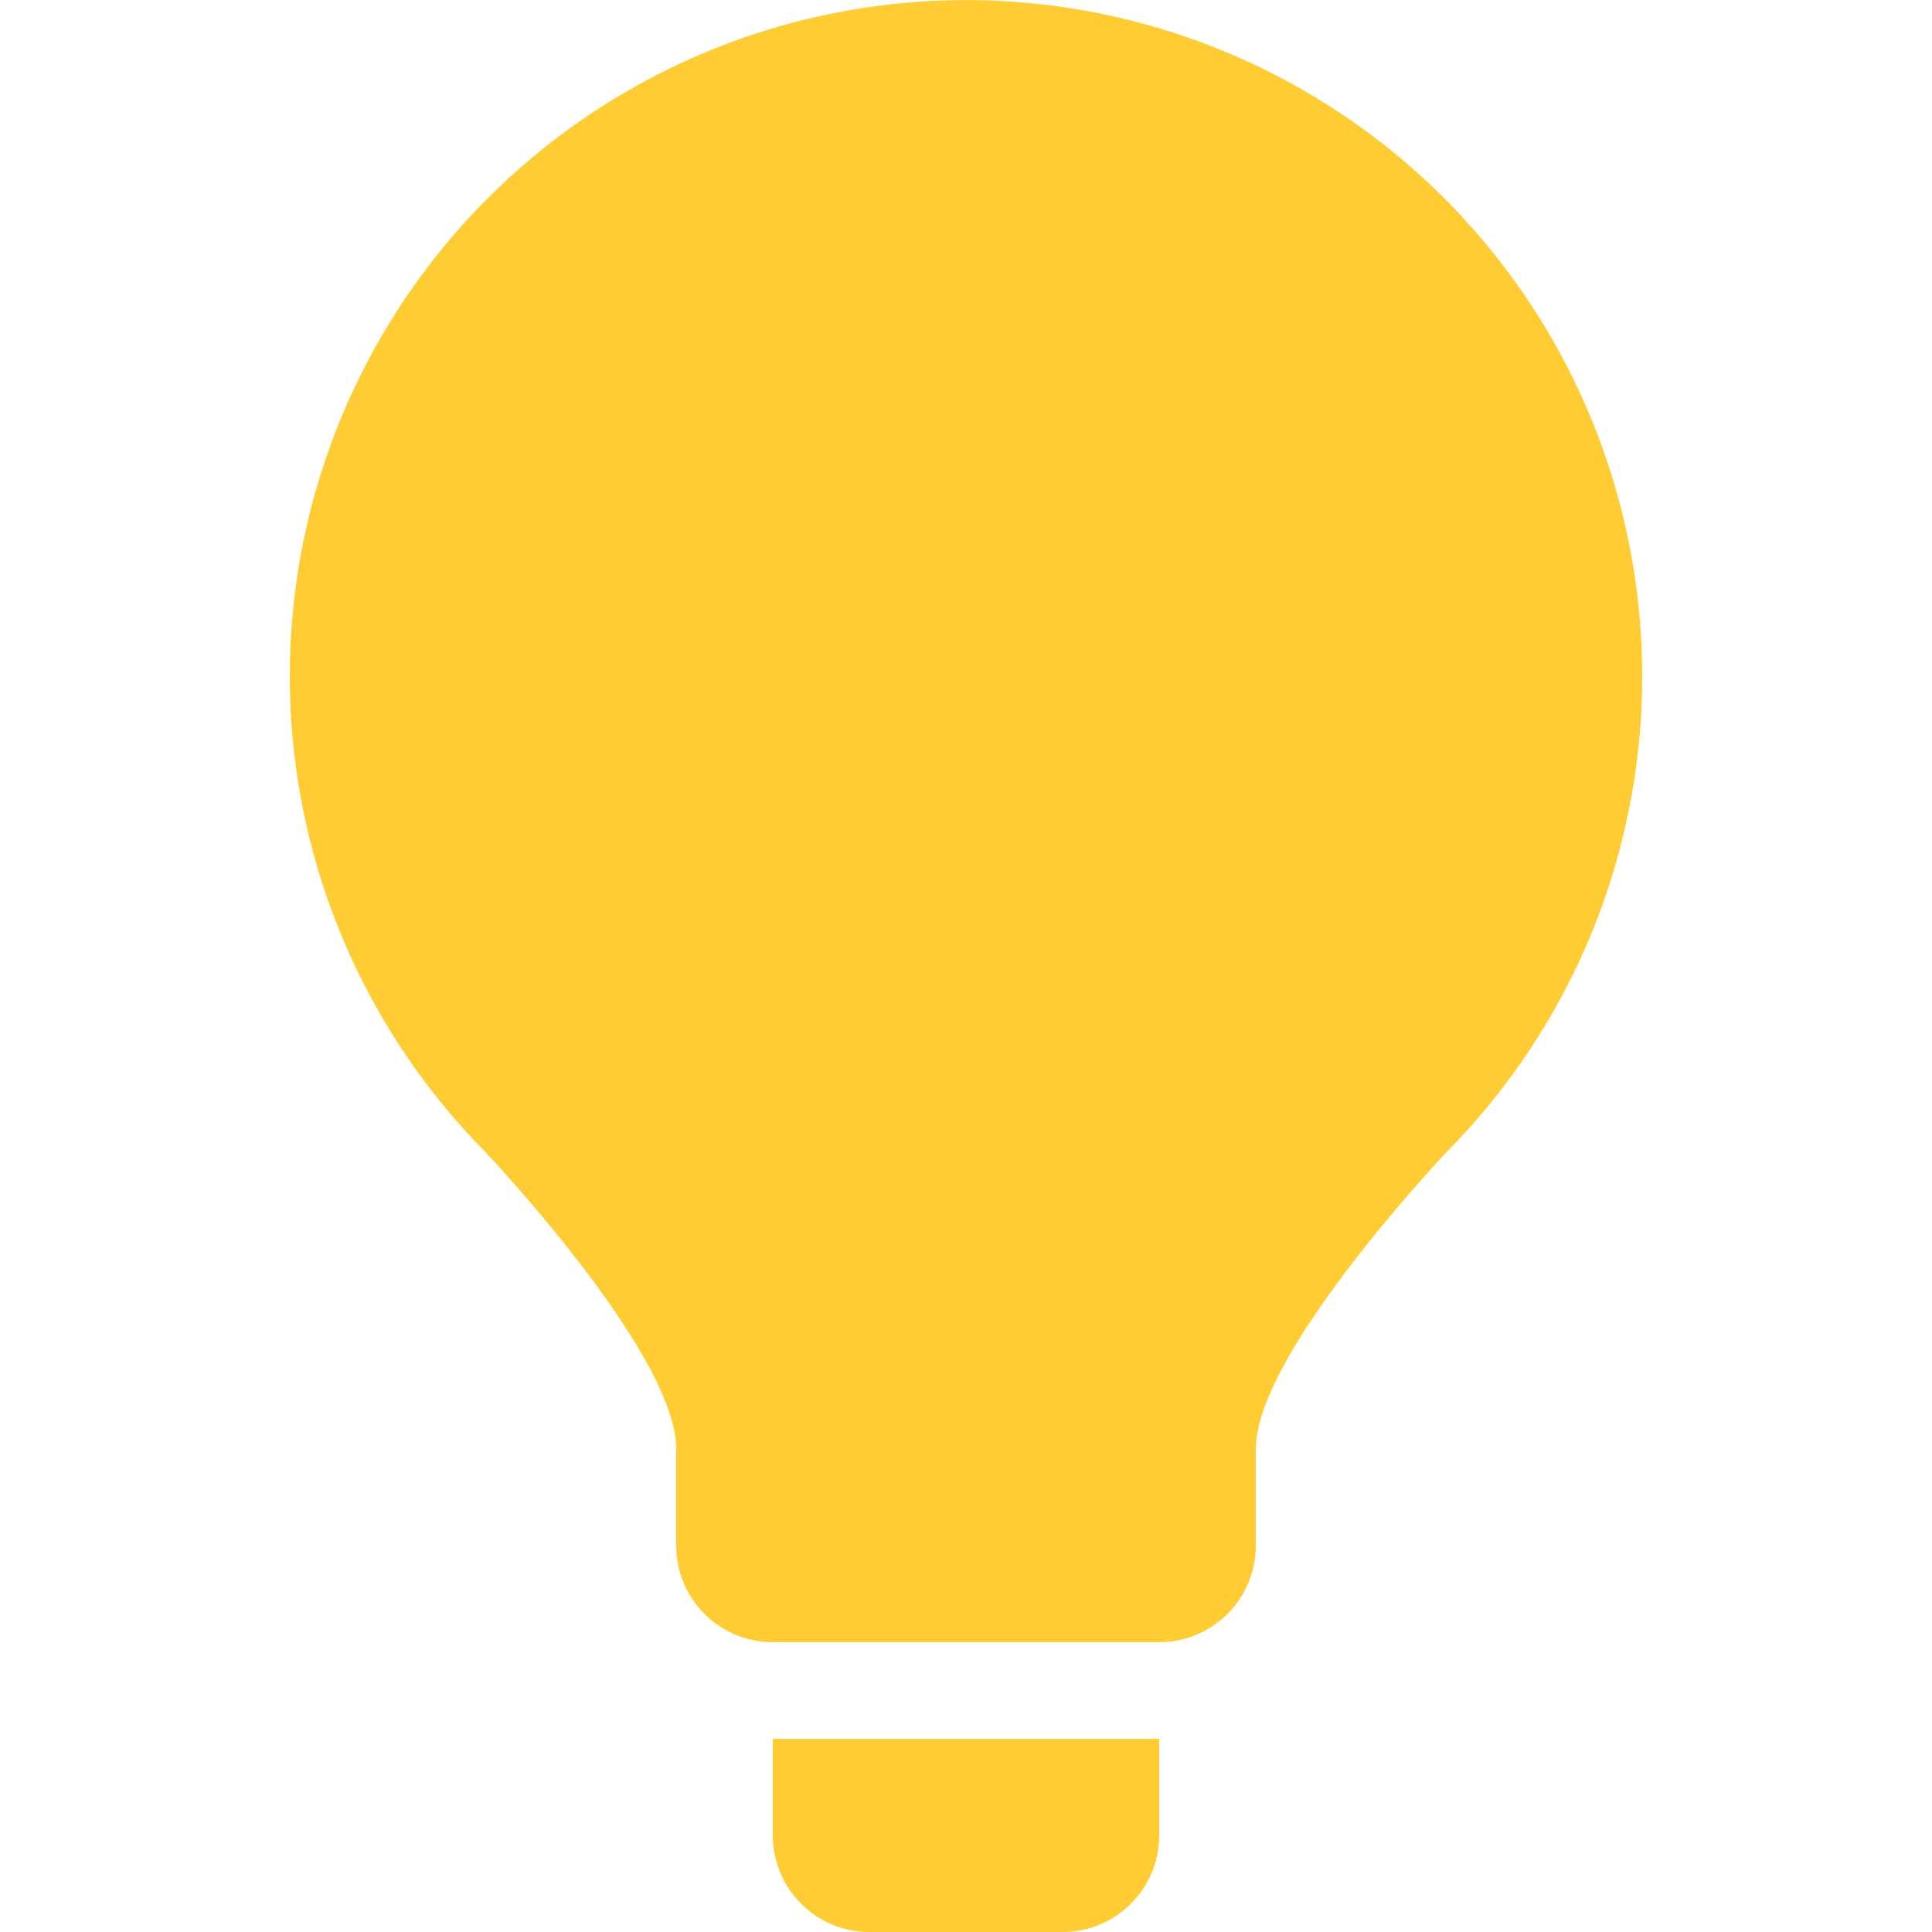
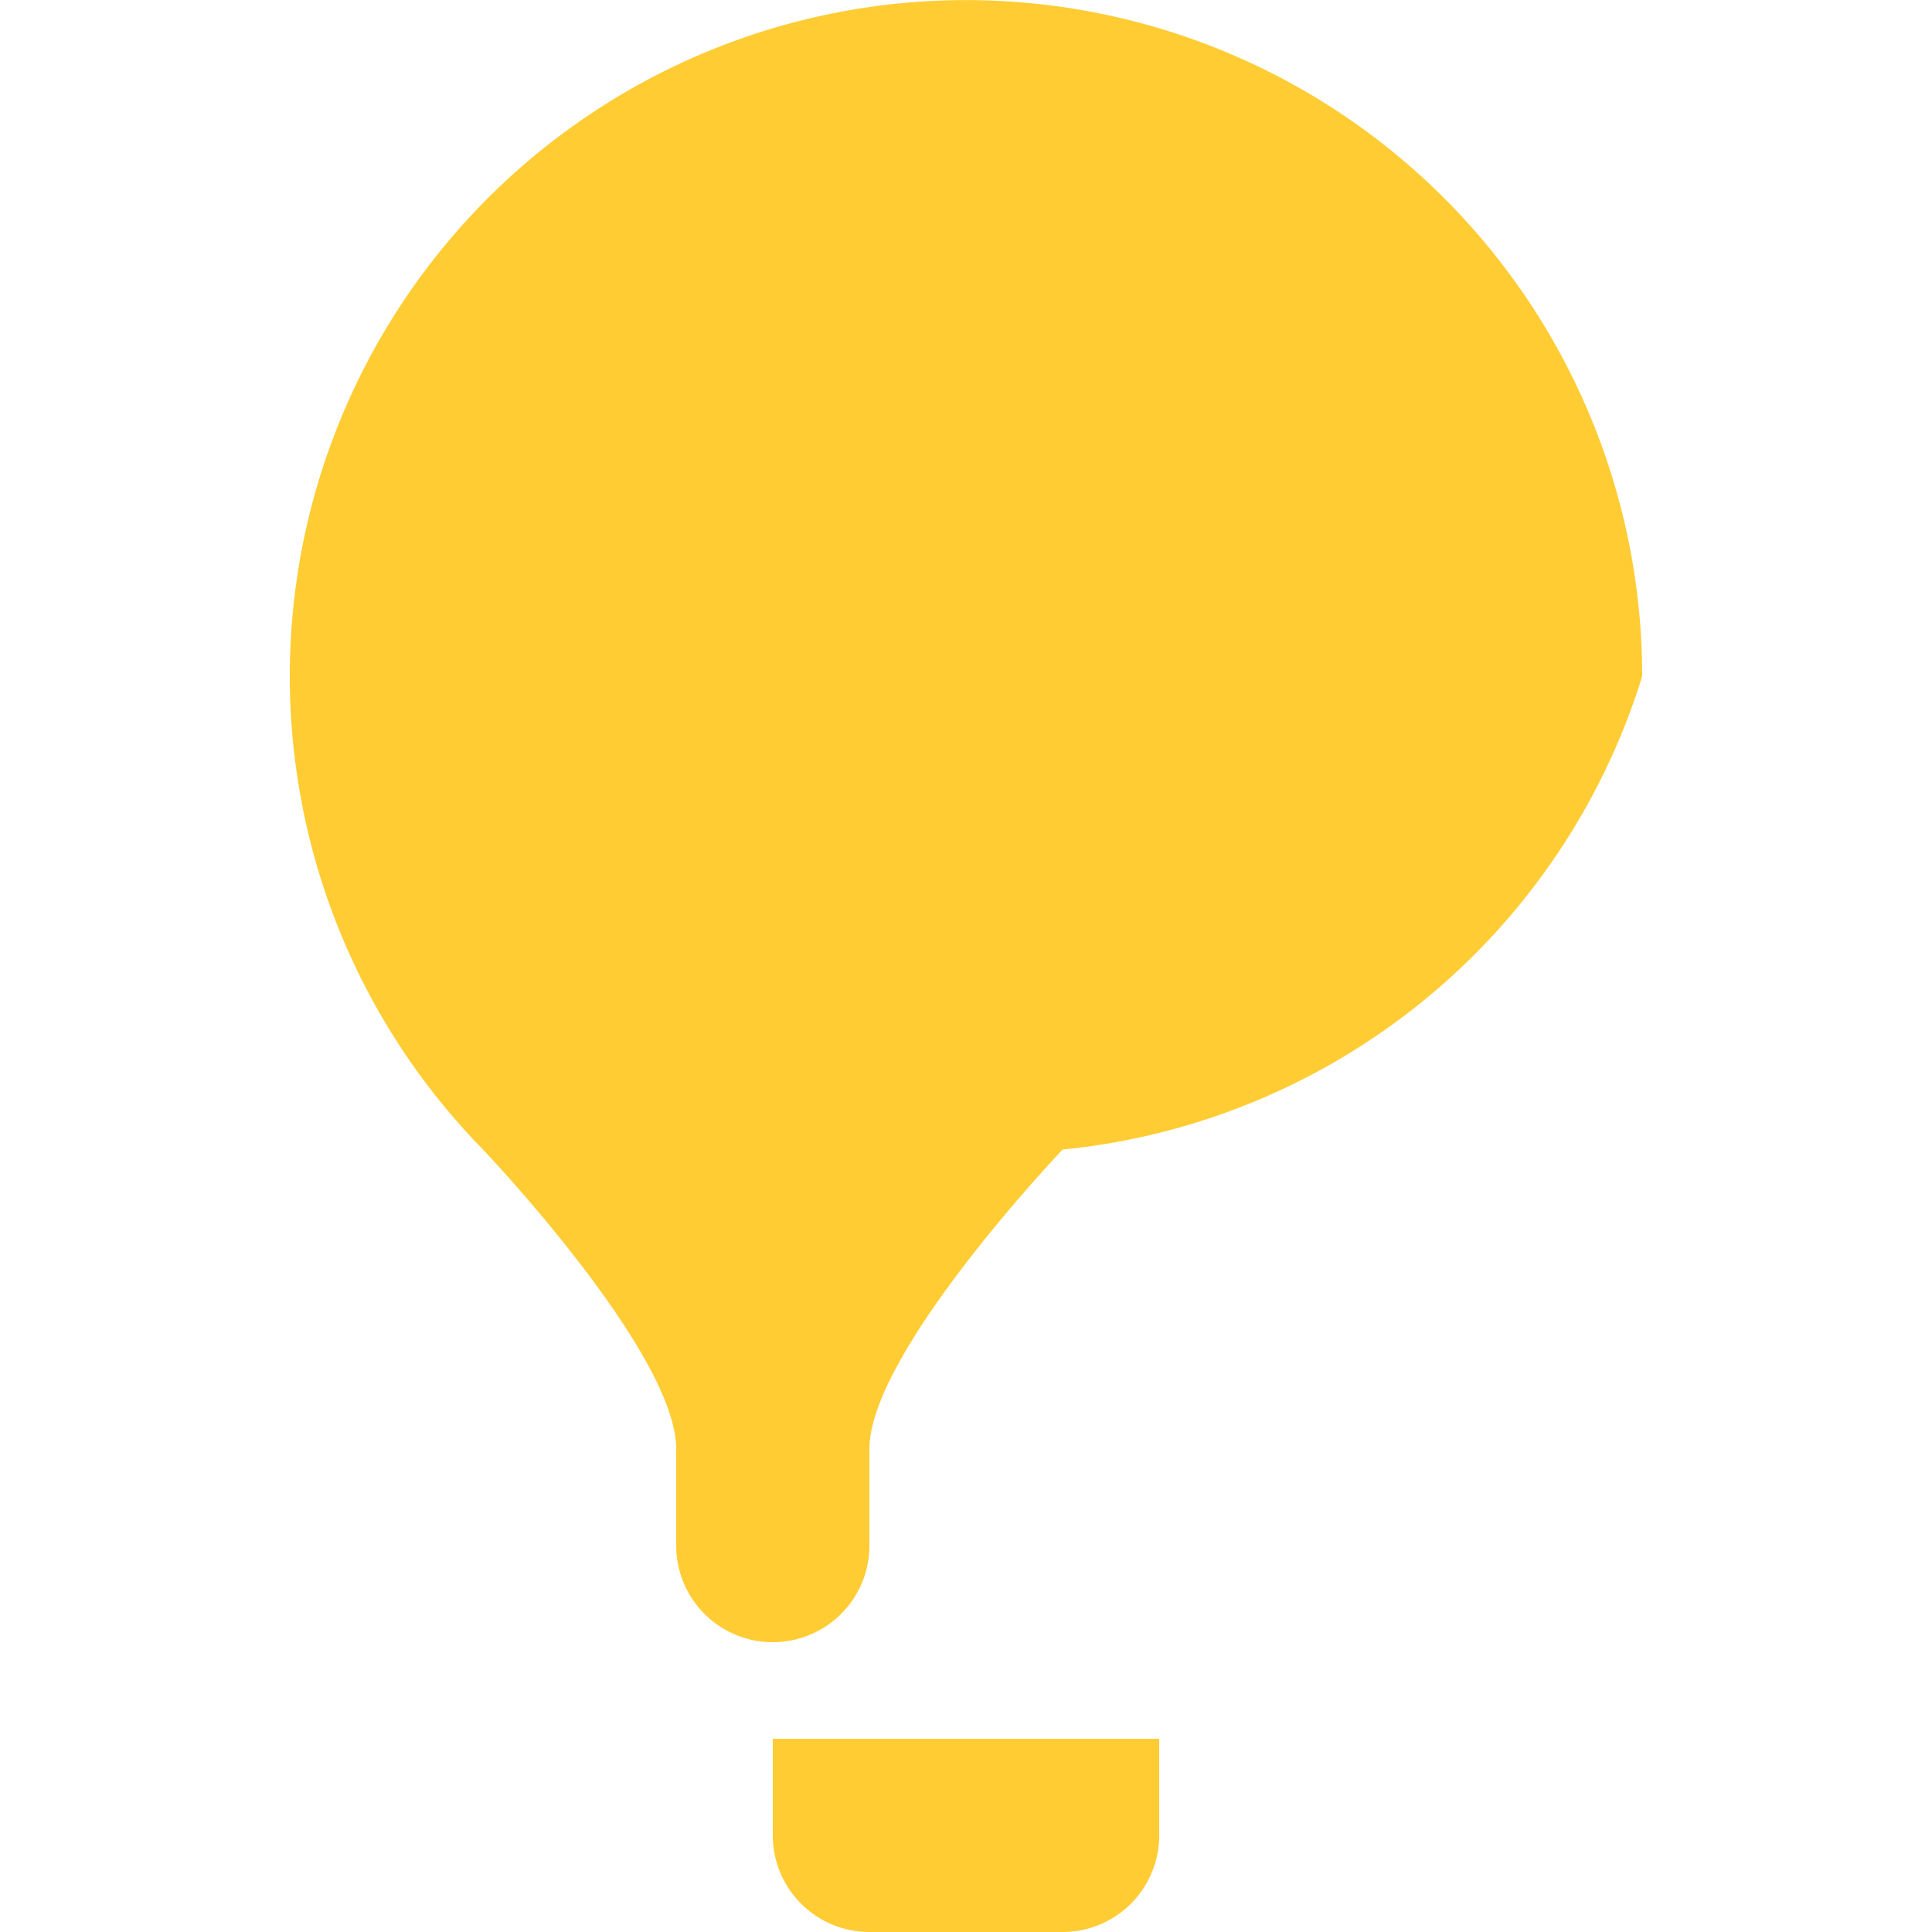
<svg xmlns="http://www.w3.org/2000/svg" xmlns:ns1="http://sodipodi.sourceforge.net/DTD/sodipodi-0.dtd" xmlns:ns2="http://www.inkscape.org/namespaces/inkscape" width="20" height="20" version="1.1" id="svg6" ns1:docname="note_lightbulb.svg" ns2:export-filename="C:\Users\markan\Desktop\lightbulb.png" ns2:export-xdpi="108" ns2:export-ydpi="108" ns2:version="0.92.3 (2405546, 2018-03-11)">
  <defs id="defs10" />
  <ns1:namedview pagecolor="#ffffff" bordercolor="#666666" borderopacity="1" objecttolerance="10" gridtolerance="10" guidetolerance="10" ns2:pageopacity="0" ns2:pageshadow="2" ns2:window-width="1920" ns2:window-height="1027" id="namedview8" showgrid="false" ns2:zoom="11.8" ns2:cx="10" ns2:cy="10" ns2:window-x="1912" ns2:window-y="-8" ns2:window-maximized="1" ns2:current-layer="svg6" />
  <title id="title2">lightbulb</title>
-   <path d="M8 19a1 1 0 0 0 1 1h2a1 1 0 0 0 1-1v-1H8zm9-12a7 7 0 1 0-12 4.9S7 14 7 15v1a1 1 0 0 0 1 1h4a1 1 0 0 0 1-1v-1c0-1 2-3.1 2-3.1A7 7 0 0 0 17 7z" style="fill:#fc3;fill-opacity:1;opacity:1" id="path4" />
+   <path d="M8 19a1 1 0 0 0 1 1h2a1 1 0 0 0 1-1v-1H8zm9-12a7 7 0 1 0-12 4.9S7 14 7 15v1a1 1 0 0 0 1 1a1 1 0 0 0 1-1v-1c0-1 2-3.1 2-3.1A7 7 0 0 0 17 7z" style="fill:#fc3;fill-opacity:1;opacity:1" id="path4" />
</svg>